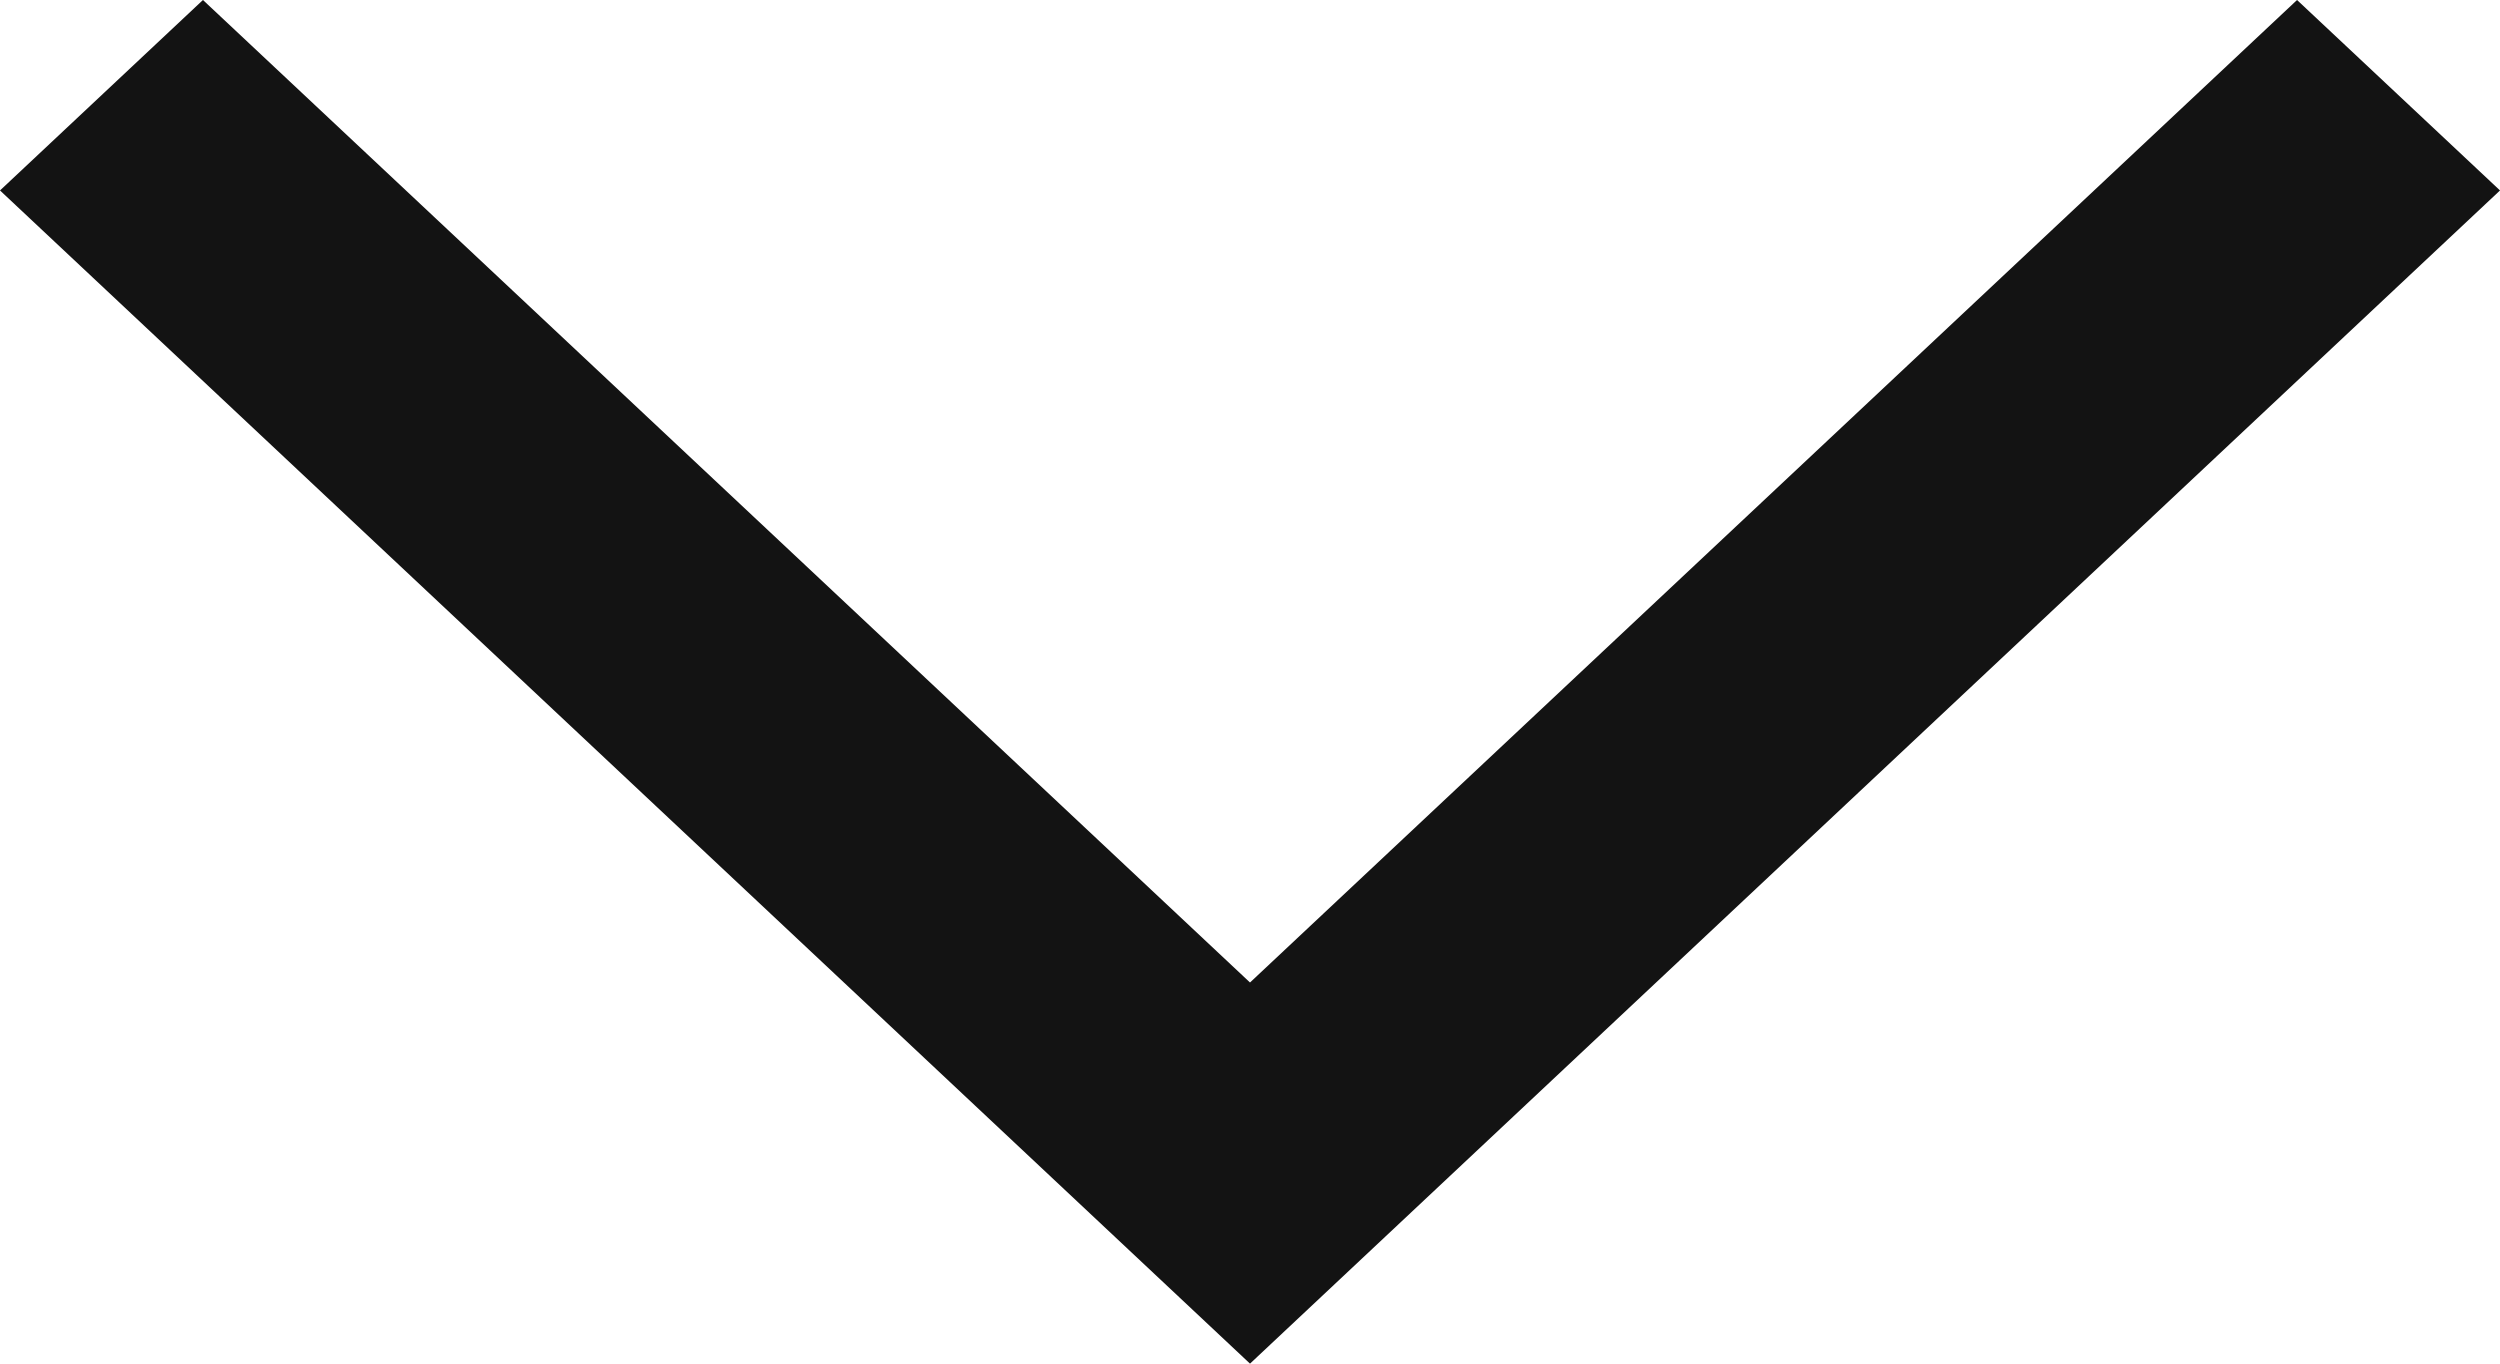
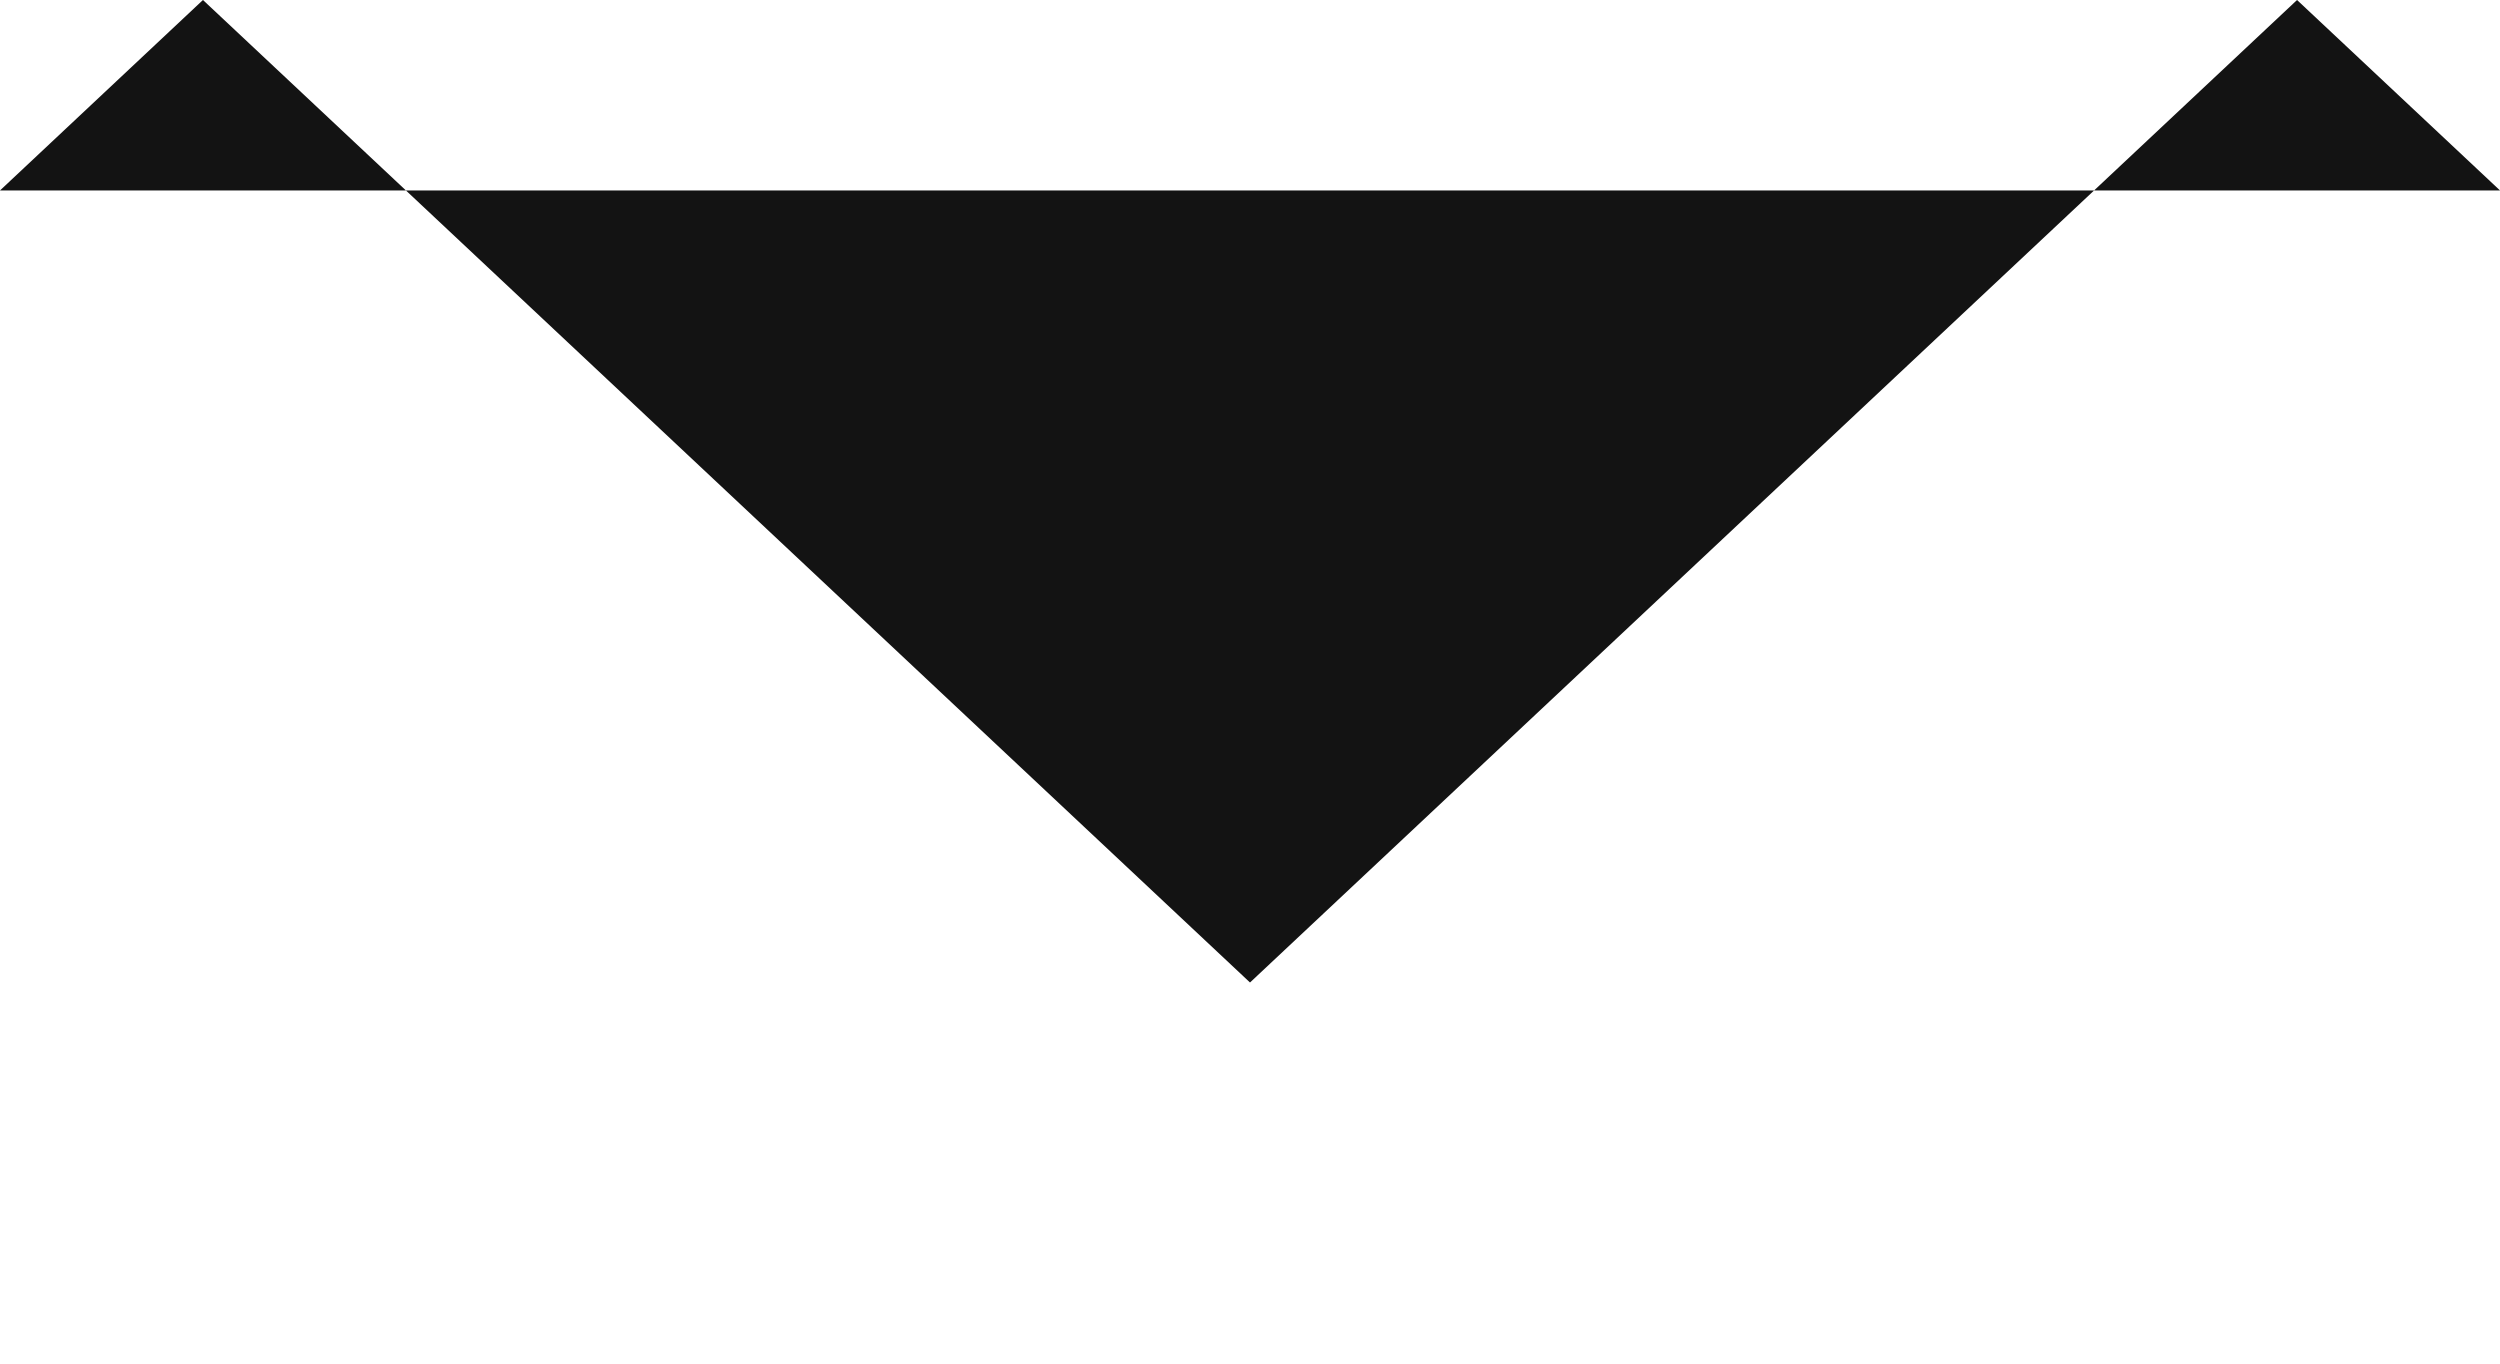
<svg xmlns="http://www.w3.org/2000/svg" width="11" height="6" viewBox="0 0 11 6" fill="none">
-   <path fill-rule="evenodd" clip-rule="evenodd" d="M5.5 4.323L10.107 -3.9048e-08L11 0.838L5.5 6L-3.66458e-08 0.838L0.893 -4.41777e-07L5.5 4.323Z" fill="#131313" />
+   <path fill-rule="evenodd" clip-rule="evenodd" d="M5.5 4.323L10.107 -3.9048e-08L11 0.838L-3.66458e-08 0.838L0.893 -4.41777e-07L5.5 4.323Z" fill="#131313" />
</svg>